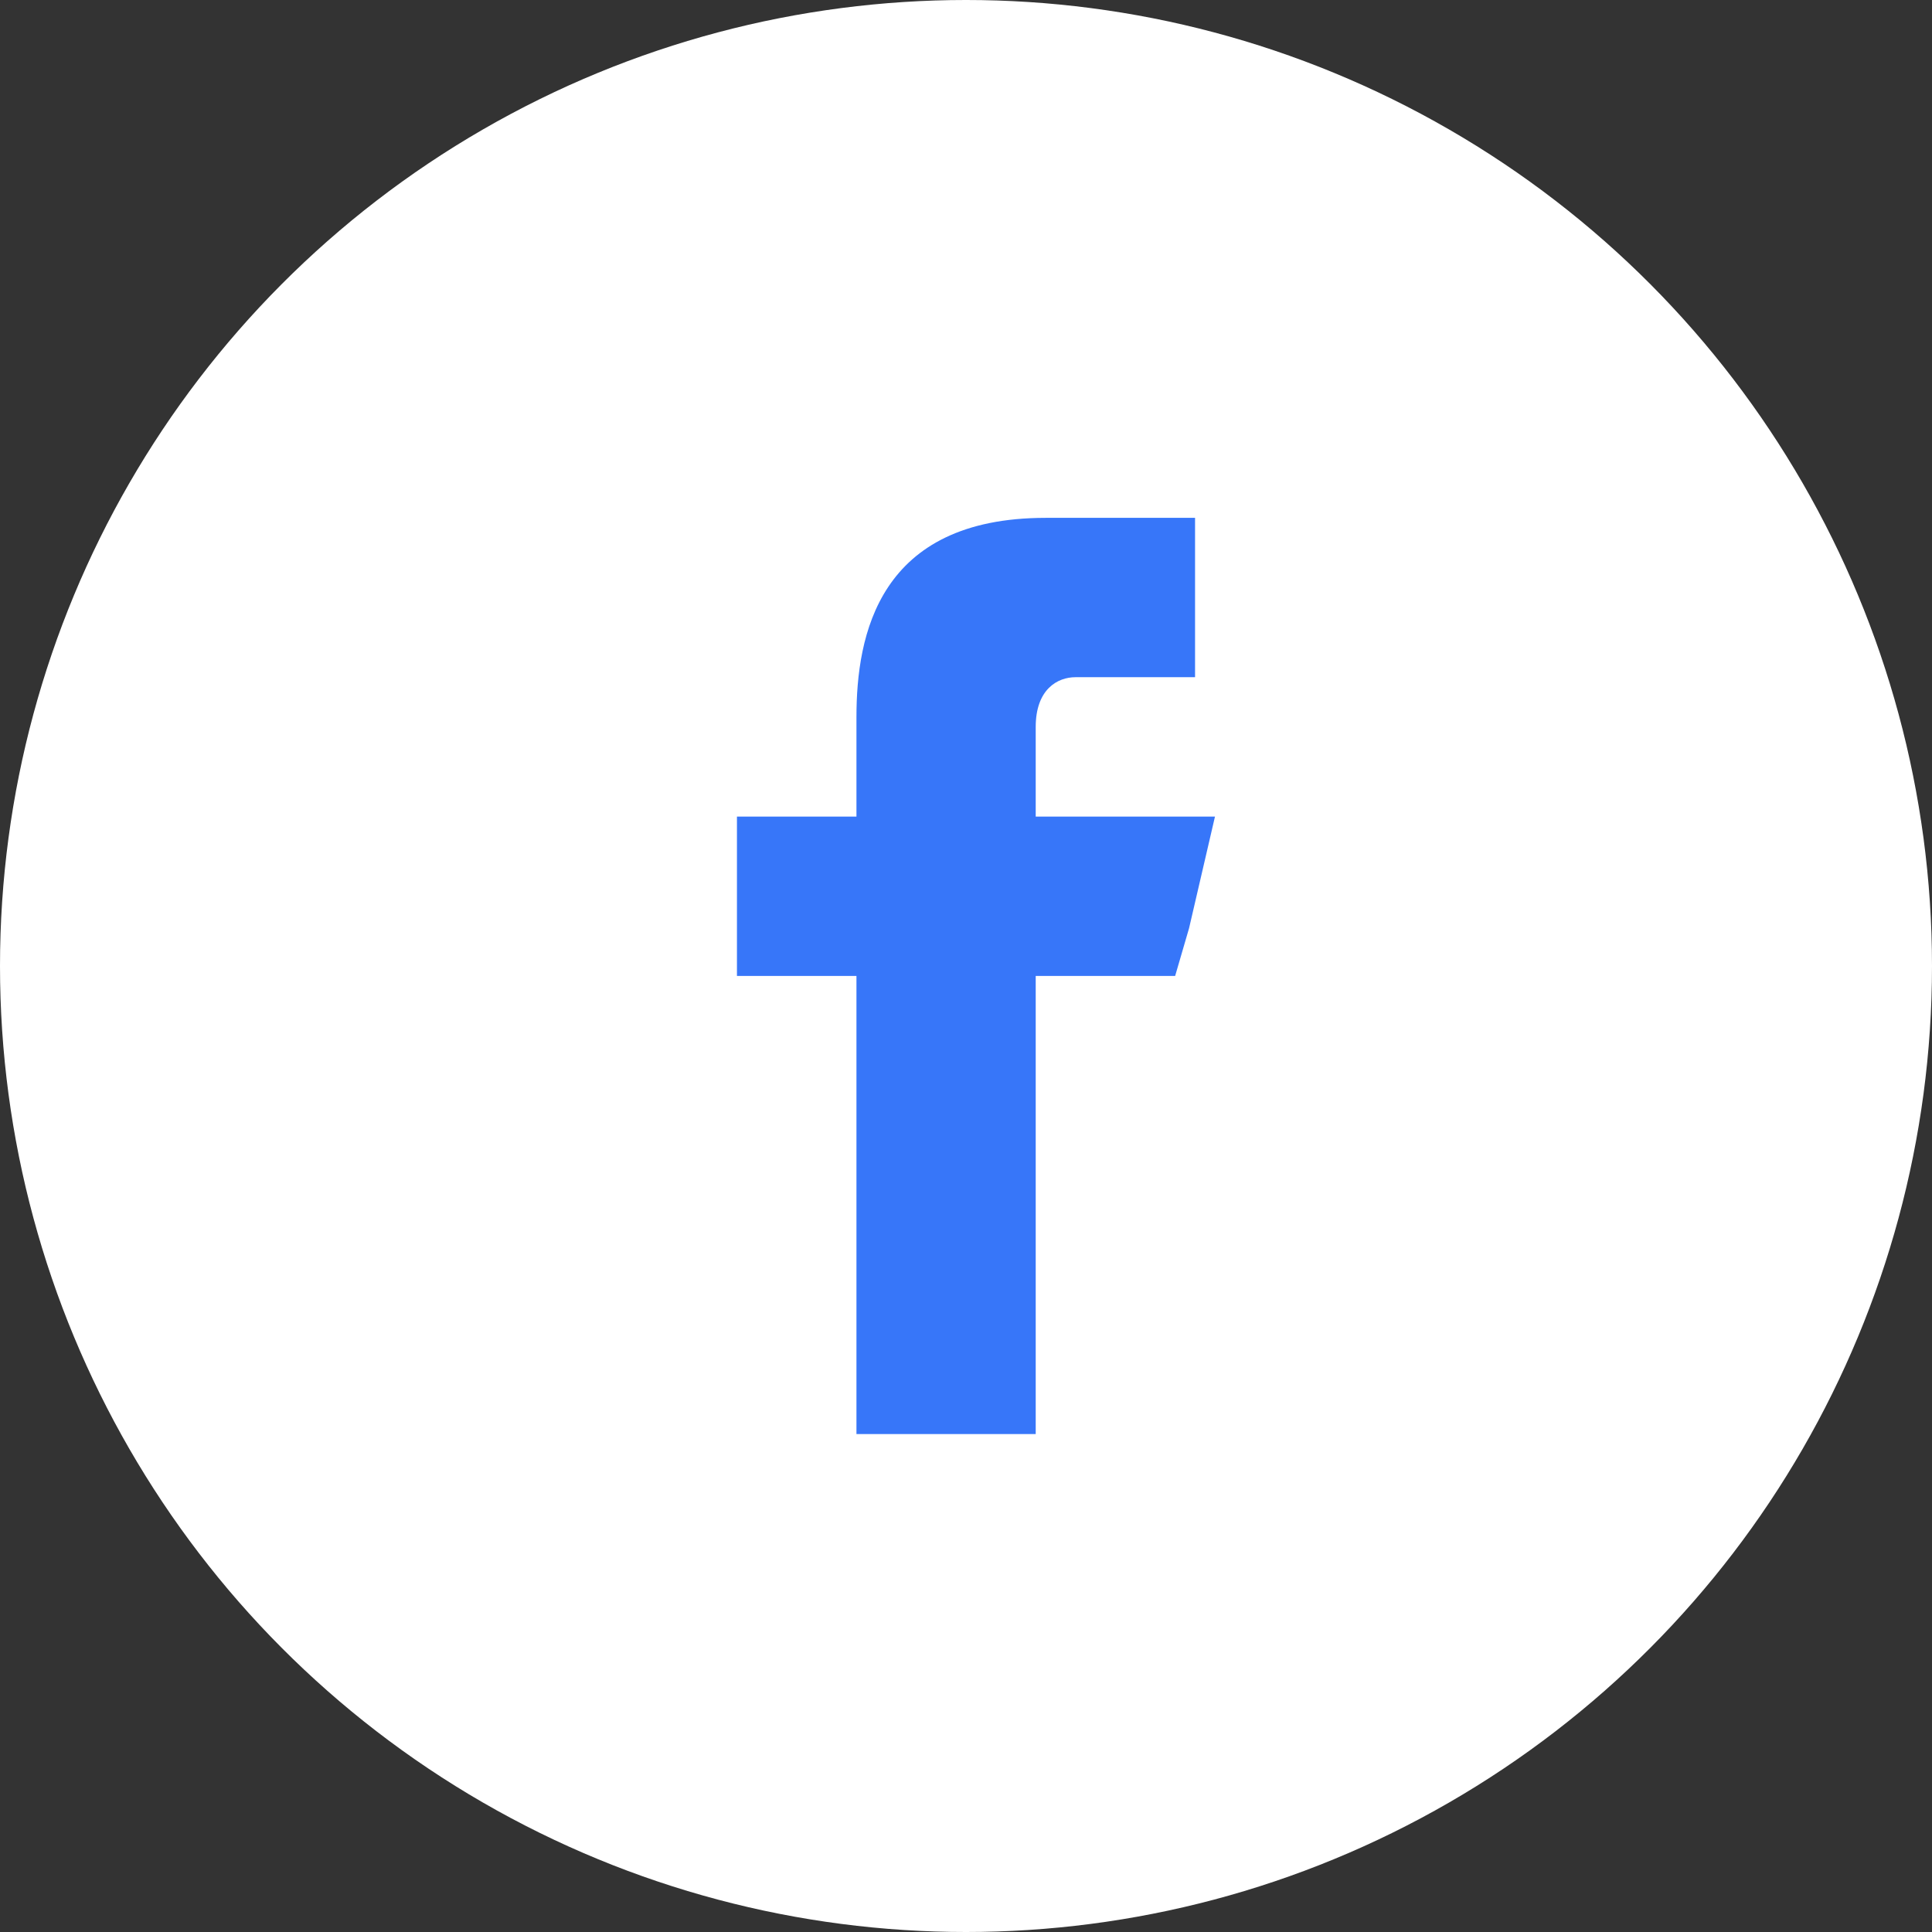
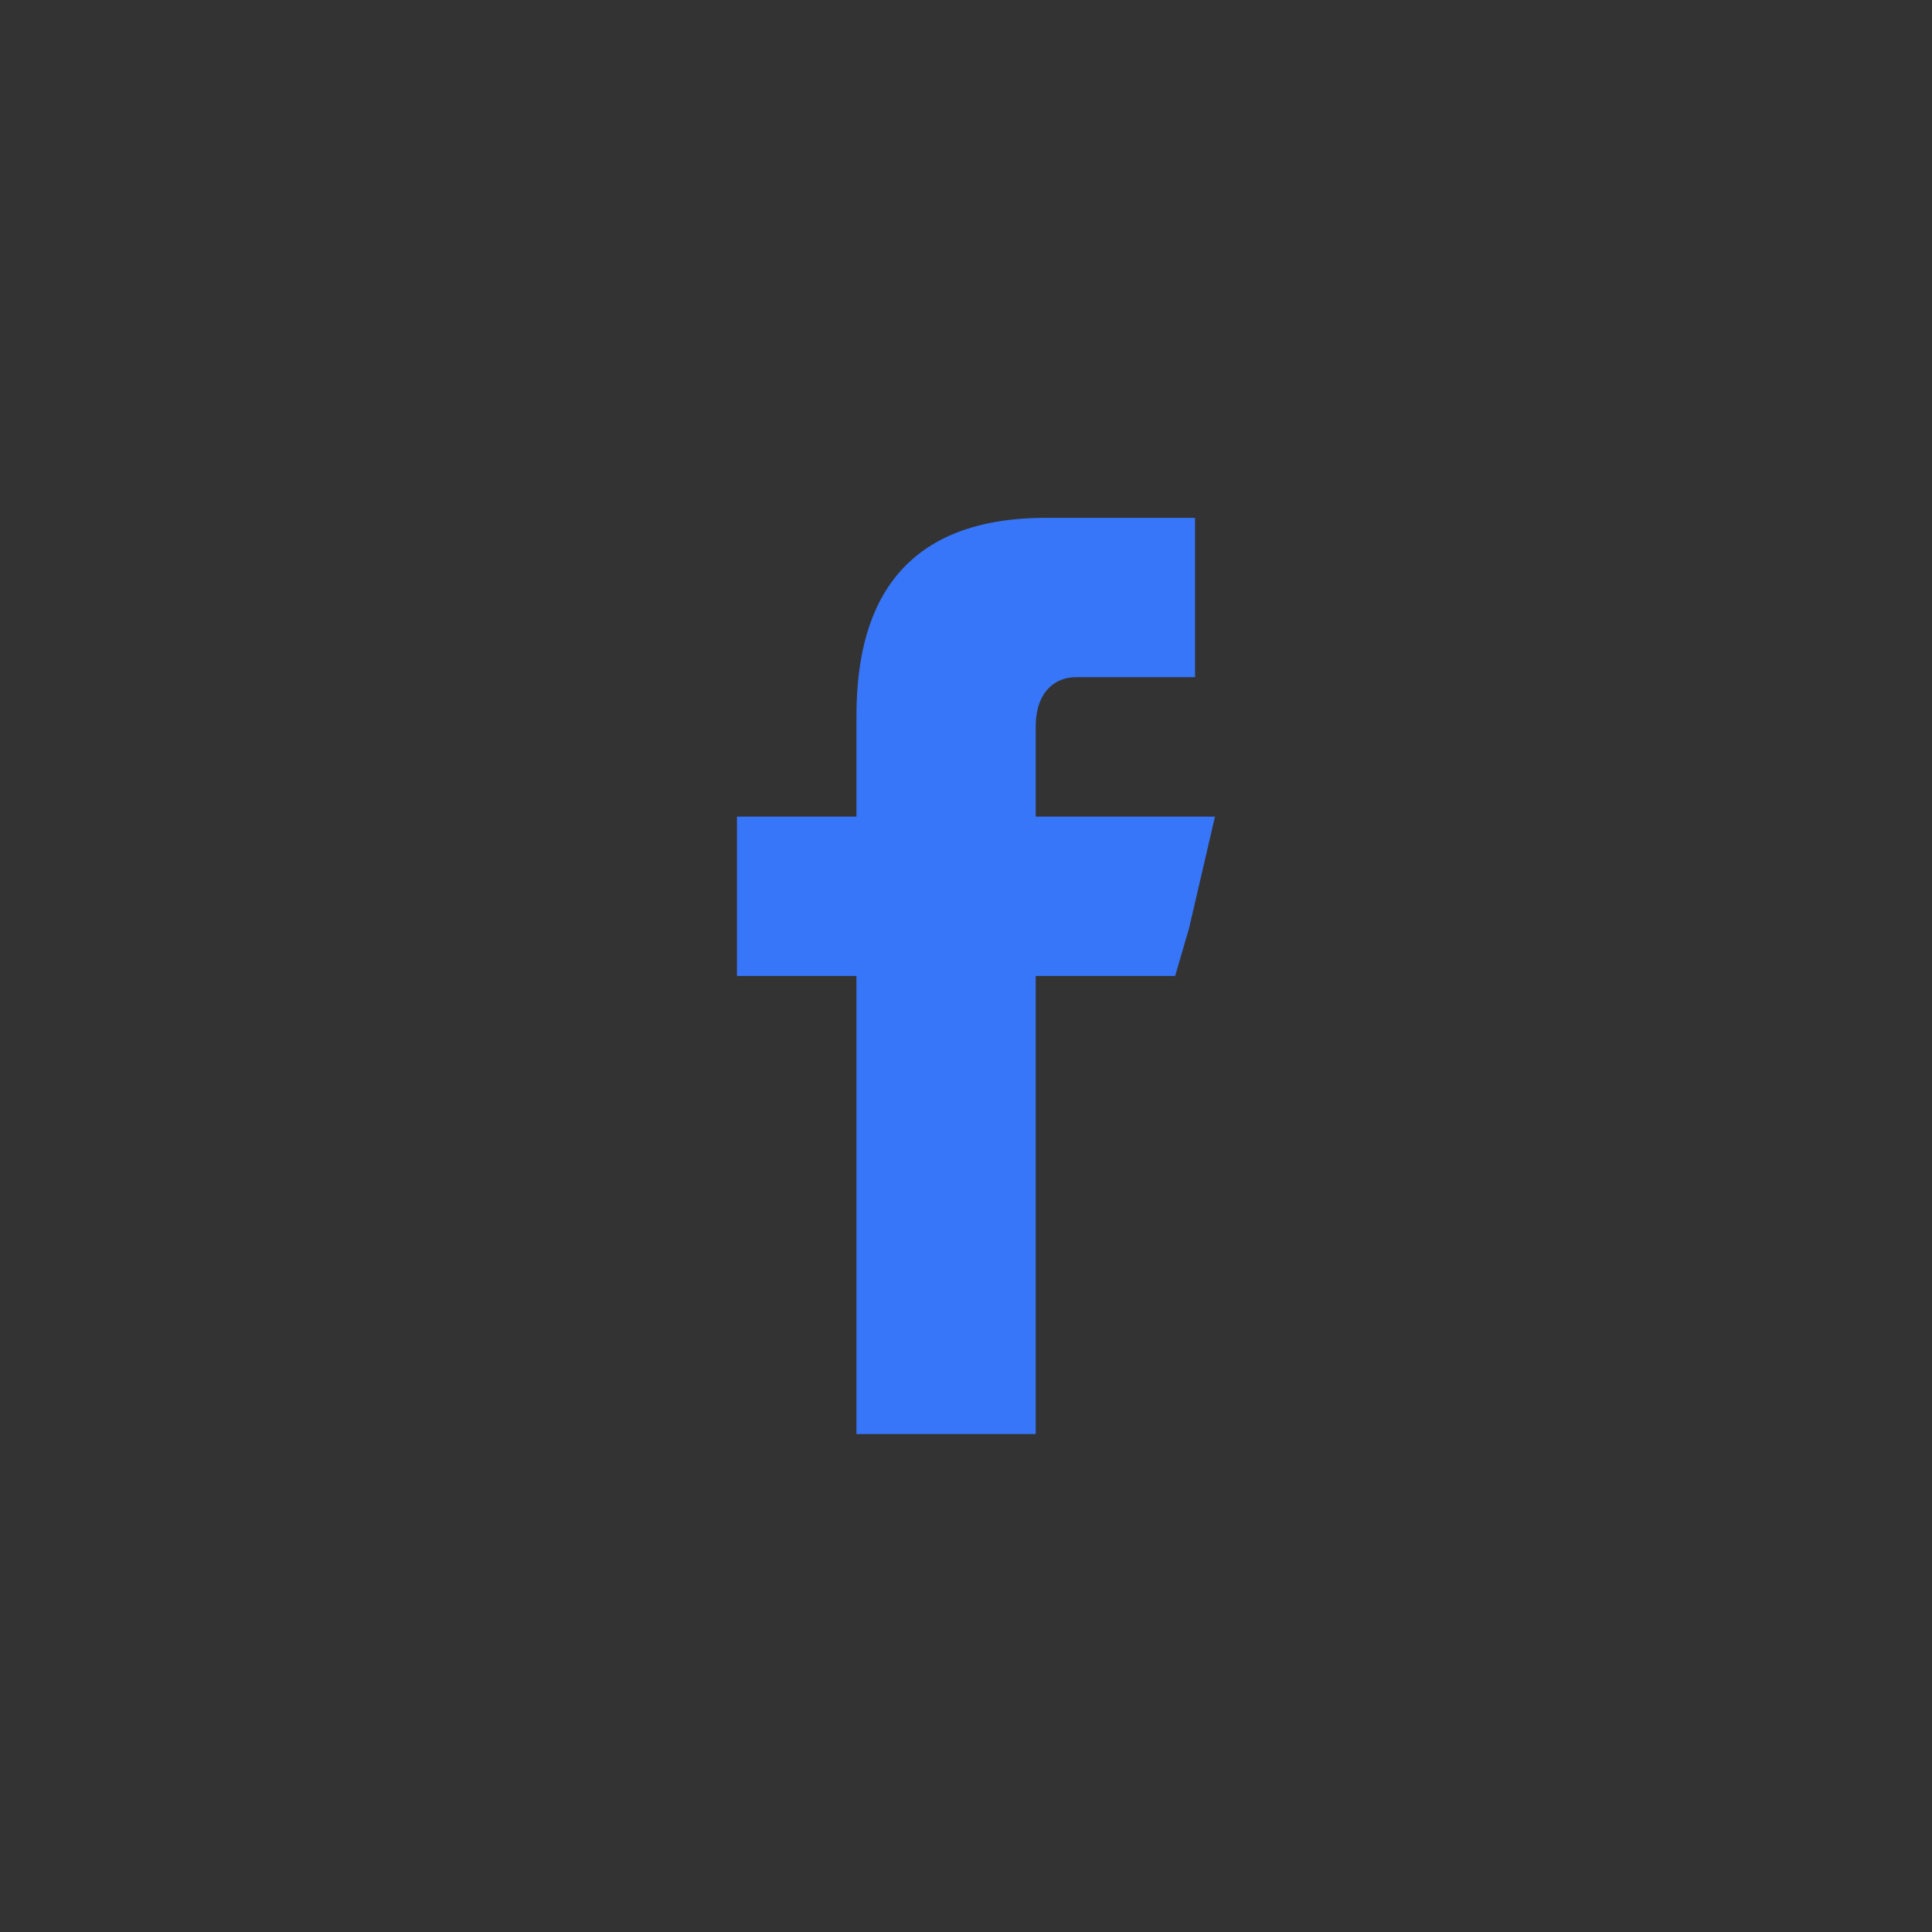
<svg xmlns="http://www.w3.org/2000/svg" version="1.1" id="F" x="0px" y="0px" viewBox="0 0 97 97" style="enable-background:new 0 0 97 97;" xml:space="preserve">
  <rect x="0" y="0" width="97" height="97" fill="#333333" stroke="none" />
  <style type="text/css">
	.st0{fill:#FFFFFF;}
	.st1{fill-rule:evenodd;clip-rule:evenodd;fill:#3776F9;}
</style>
-   <circle id="椭圆_5" class="st0" cx="48.5" cy="48.5" r="48.5" />
  <path id="形状_10" class="st1" d="M52,41l0-4.5c0-1.9,1.1-2.5,2-2.5h6v-8h-7.5c-8.4,0-9.5,5.9-9.5,10v5h-6l0,5.3l0,2.7h6v23h9V49  h7l0.7-2.4L61,41H52z" />
</svg>